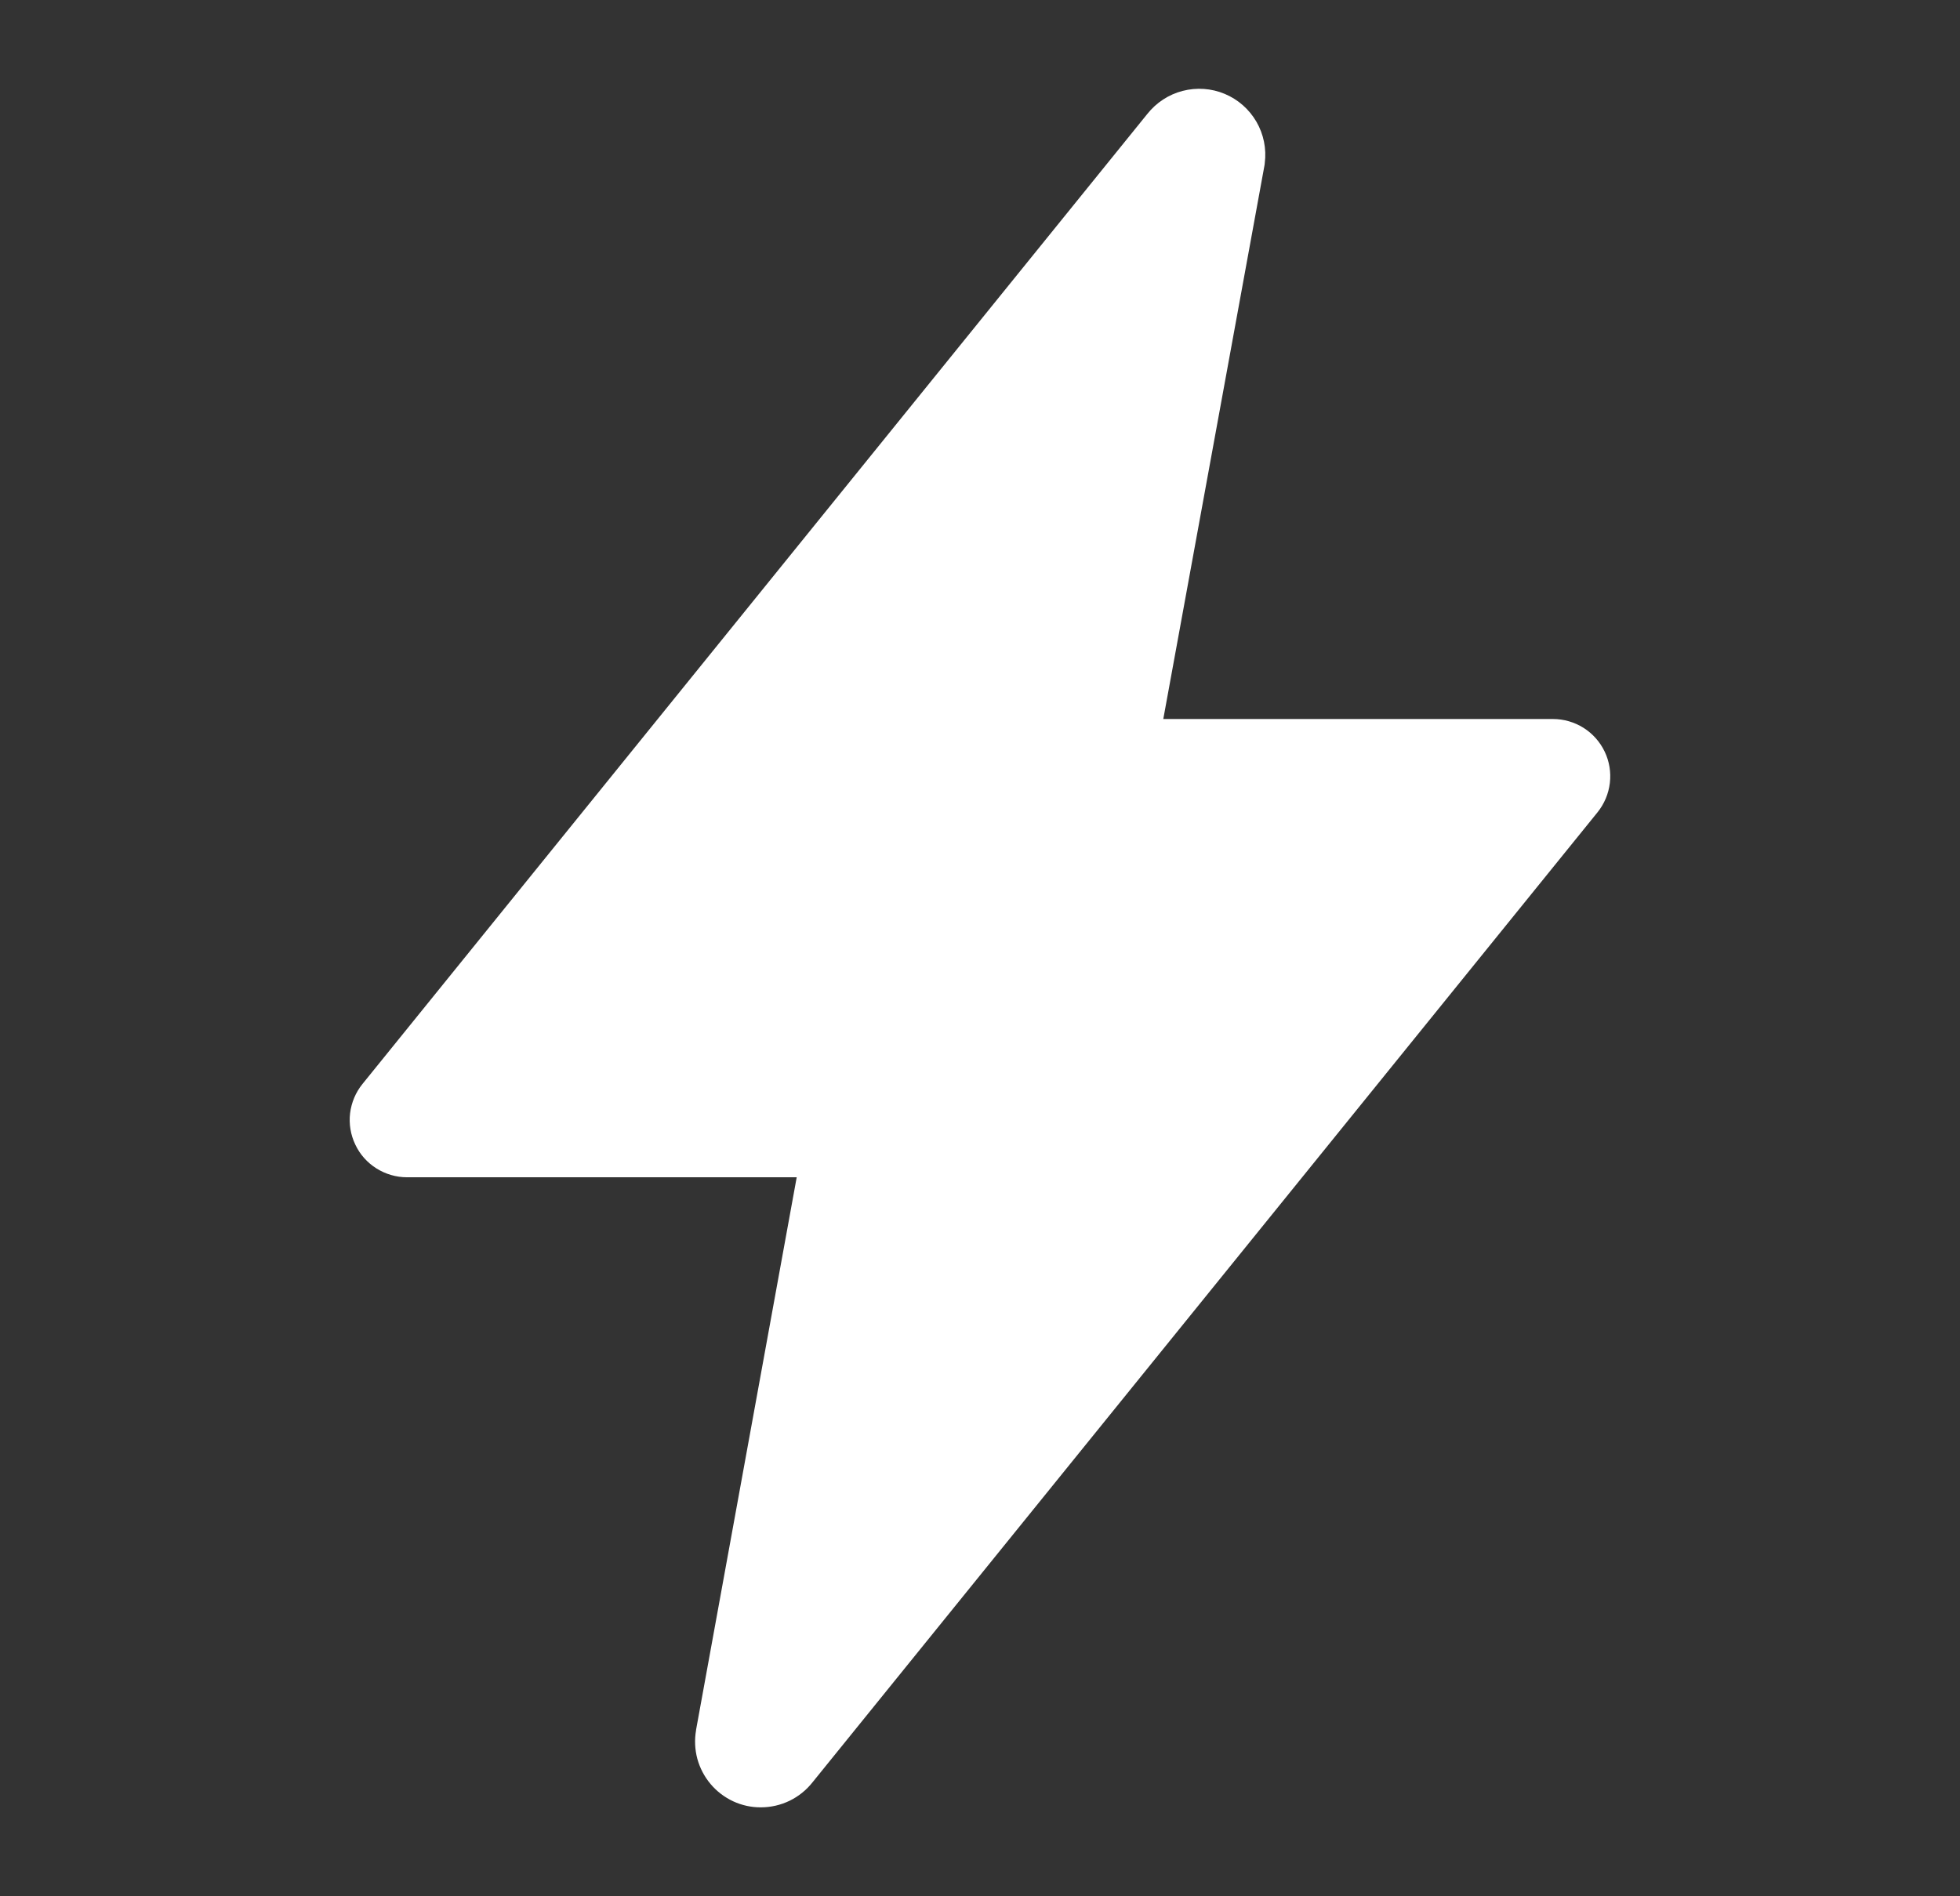
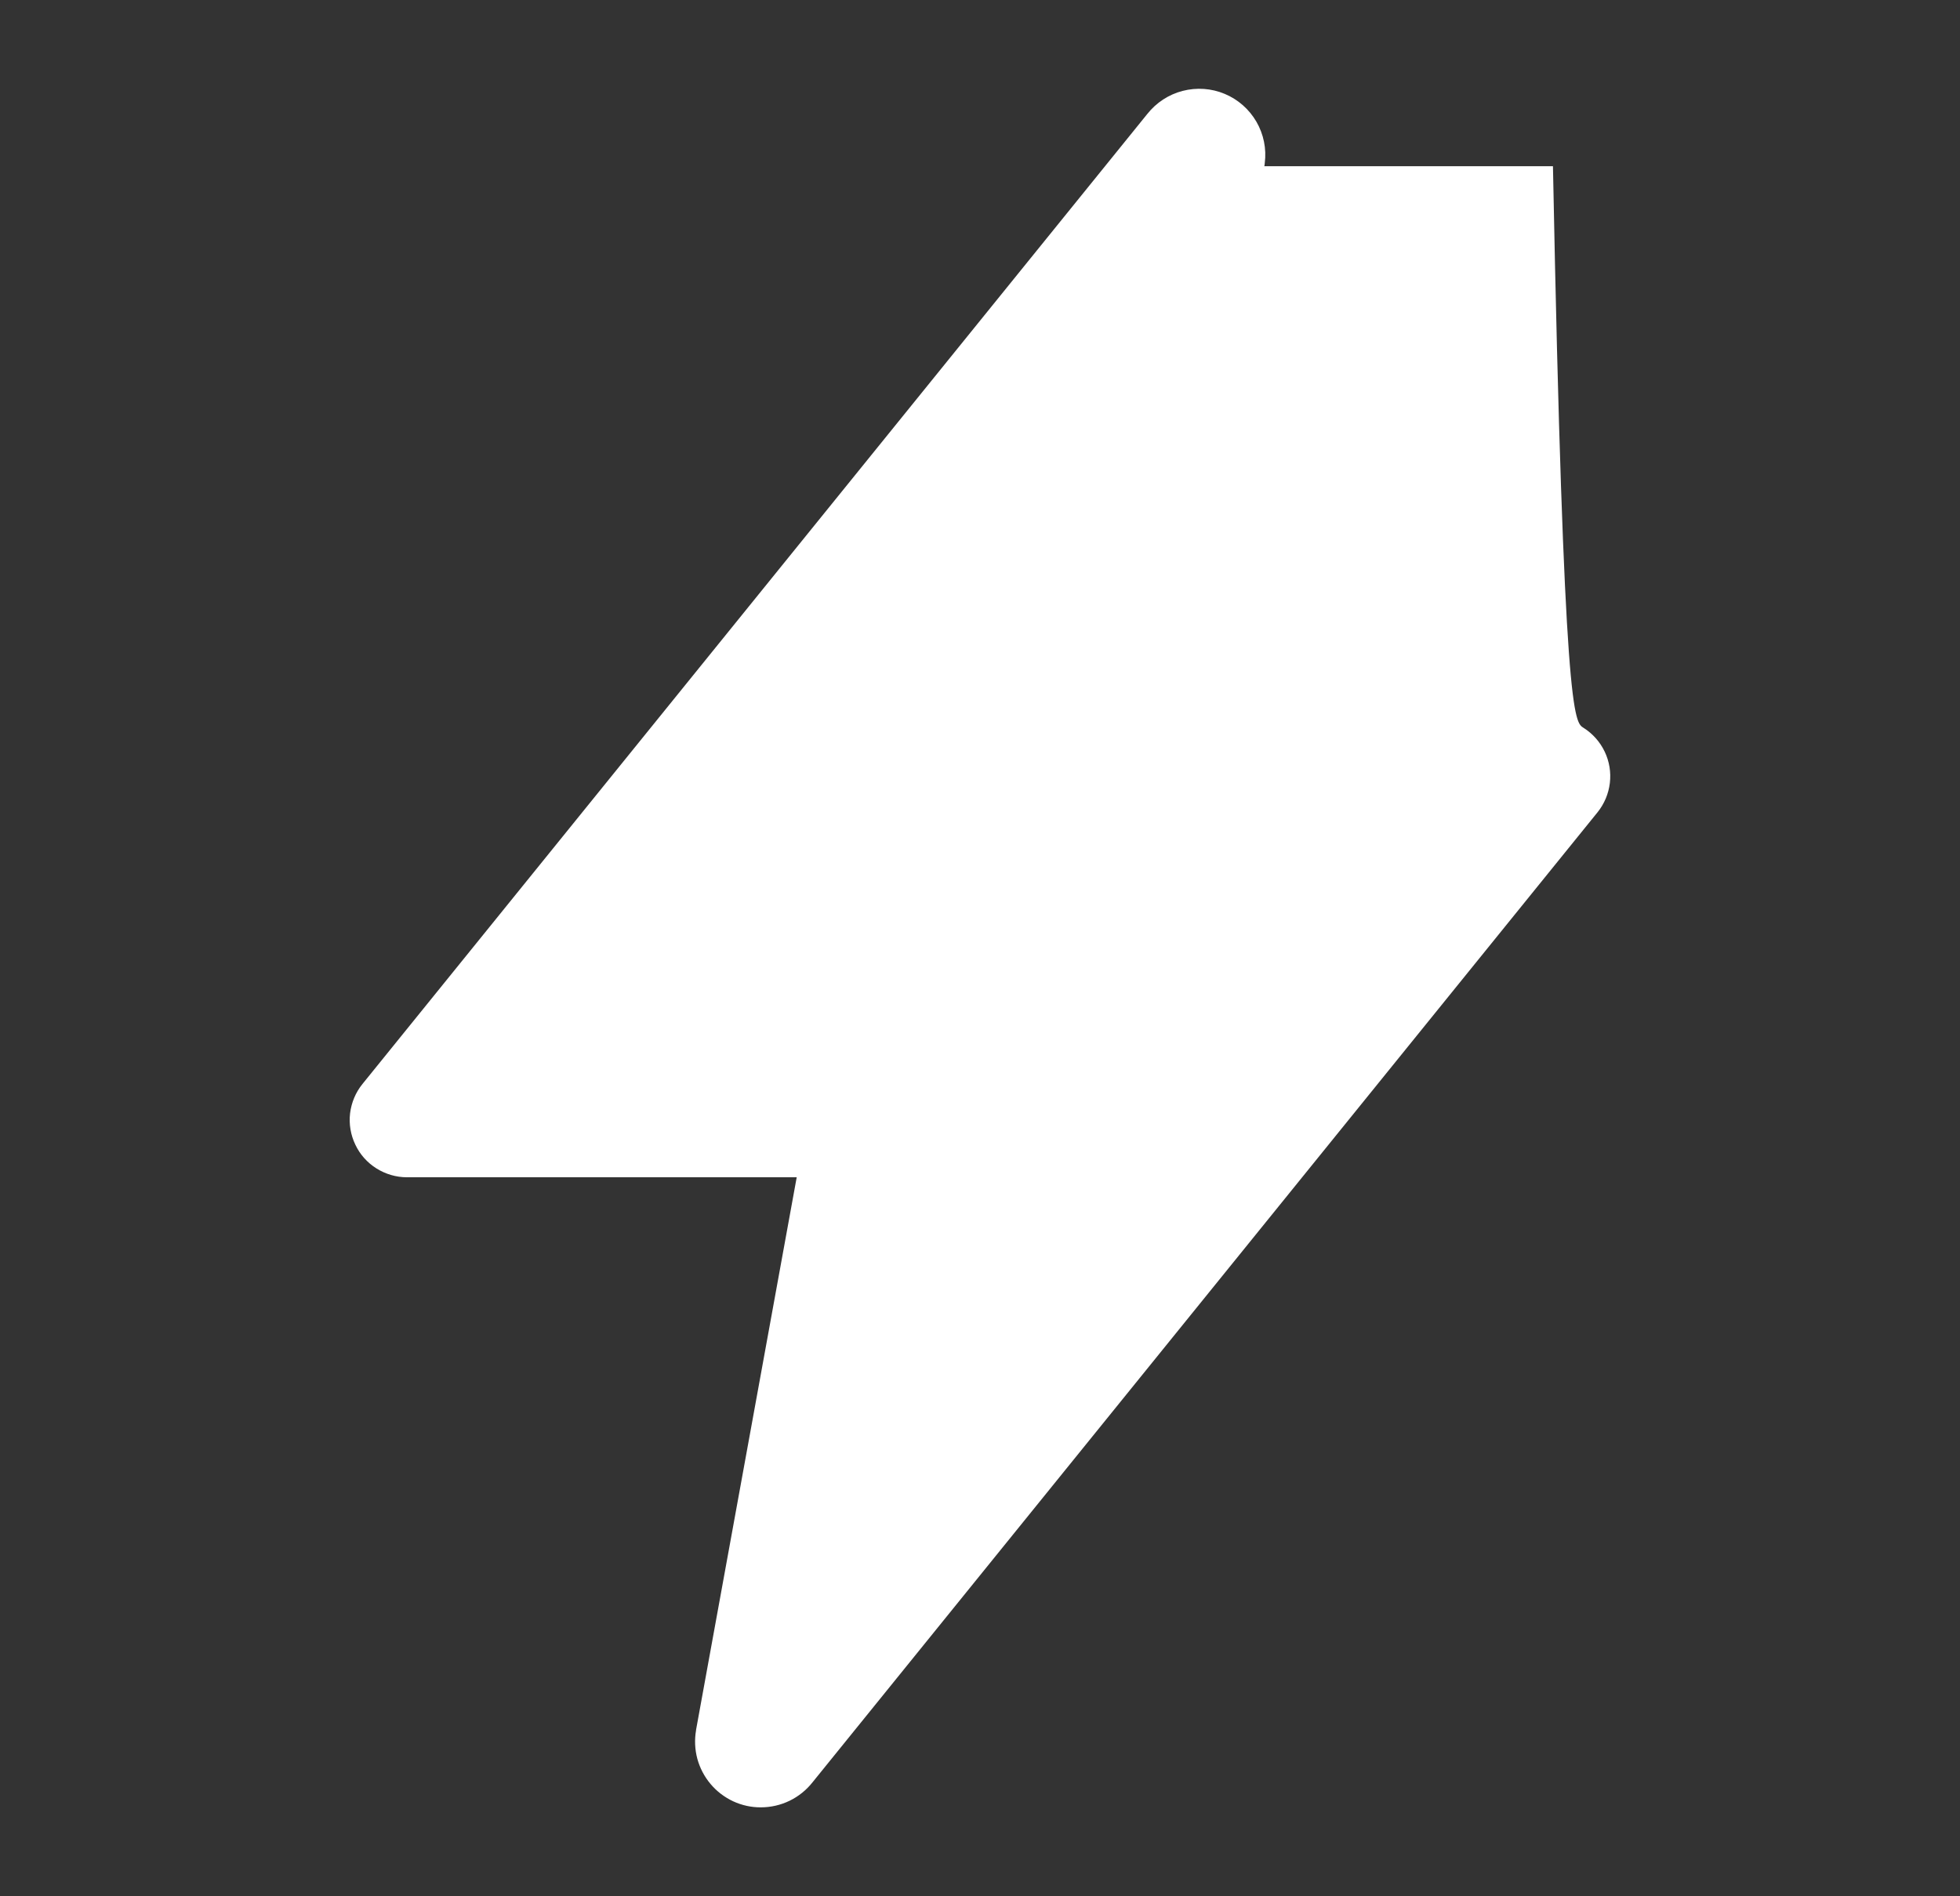
<svg xmlns="http://www.w3.org/2000/svg" width="31" height="30" viewBox="0 0 31 30" fill="none">
  <rect x="0" y="0" width="31" height="30" fill="#333333" stroke="none" />
-   <path d="M12.034 28.593C11.883 28.594 11.733 28.561 11.595 28.497C11.457 28.432 11.335 28.339 11.238 28.223C11.14 28.107 11.069 27.97 11.029 27.824C10.99 27.677 10.983 27.524 11.009 27.374V27.368L12.601 18.625H6.437C6.266 18.625 6.099 18.576 5.954 18.485C5.809 18.394 5.693 18.264 5.62 18.109C5.546 17.955 5.517 17.782 5.537 17.613C5.558 17.443 5.625 17.282 5.733 17.149L18.146 1.803C18.288 1.624 18.484 1.495 18.705 1.438C18.926 1.381 19.16 1.397 19.37 1.485C19.581 1.573 19.757 1.728 19.872 1.926C19.986 2.123 20.033 2.353 20.004 2.579C20.004 2.596 20 2.613 19.997 2.63L18.399 11.375H24.562C24.733 11.375 24.901 11.424 25.046 11.515C25.19 11.606 25.306 11.736 25.38 11.891C25.454 12.045 25.482 12.217 25.462 12.387C25.442 12.557 25.374 12.718 25.267 12.851L12.851 28.197C12.754 28.32 12.63 28.42 12.488 28.489C12.347 28.557 12.192 28.593 12.034 28.593Z" fill="white" />
+   <path d="M12.034 28.593C11.883 28.594 11.733 28.561 11.595 28.497C11.457 28.432 11.335 28.339 11.238 28.223C11.14 28.107 11.069 27.97 11.029 27.824C10.99 27.677 10.983 27.524 11.009 27.374V27.368L12.601 18.625H6.437C6.266 18.625 6.099 18.576 5.954 18.485C5.809 18.394 5.693 18.264 5.62 18.109C5.546 17.955 5.517 17.782 5.537 17.613C5.558 17.443 5.625 17.282 5.733 17.149L18.146 1.803C18.288 1.624 18.484 1.495 18.705 1.438C18.926 1.381 19.16 1.397 19.37 1.485C19.581 1.573 19.757 1.728 19.872 1.926C19.986 2.123 20.033 2.353 20.004 2.579C20.004 2.596 20 2.613 19.997 2.63H24.562C24.733 11.375 24.901 11.424 25.046 11.515C25.19 11.606 25.306 11.736 25.38 11.891C25.454 12.045 25.482 12.217 25.462 12.387C25.442 12.557 25.374 12.718 25.267 12.851L12.851 28.197C12.754 28.32 12.63 28.42 12.488 28.489C12.347 28.557 12.192 28.593 12.034 28.593Z" fill="white" />
</svg>